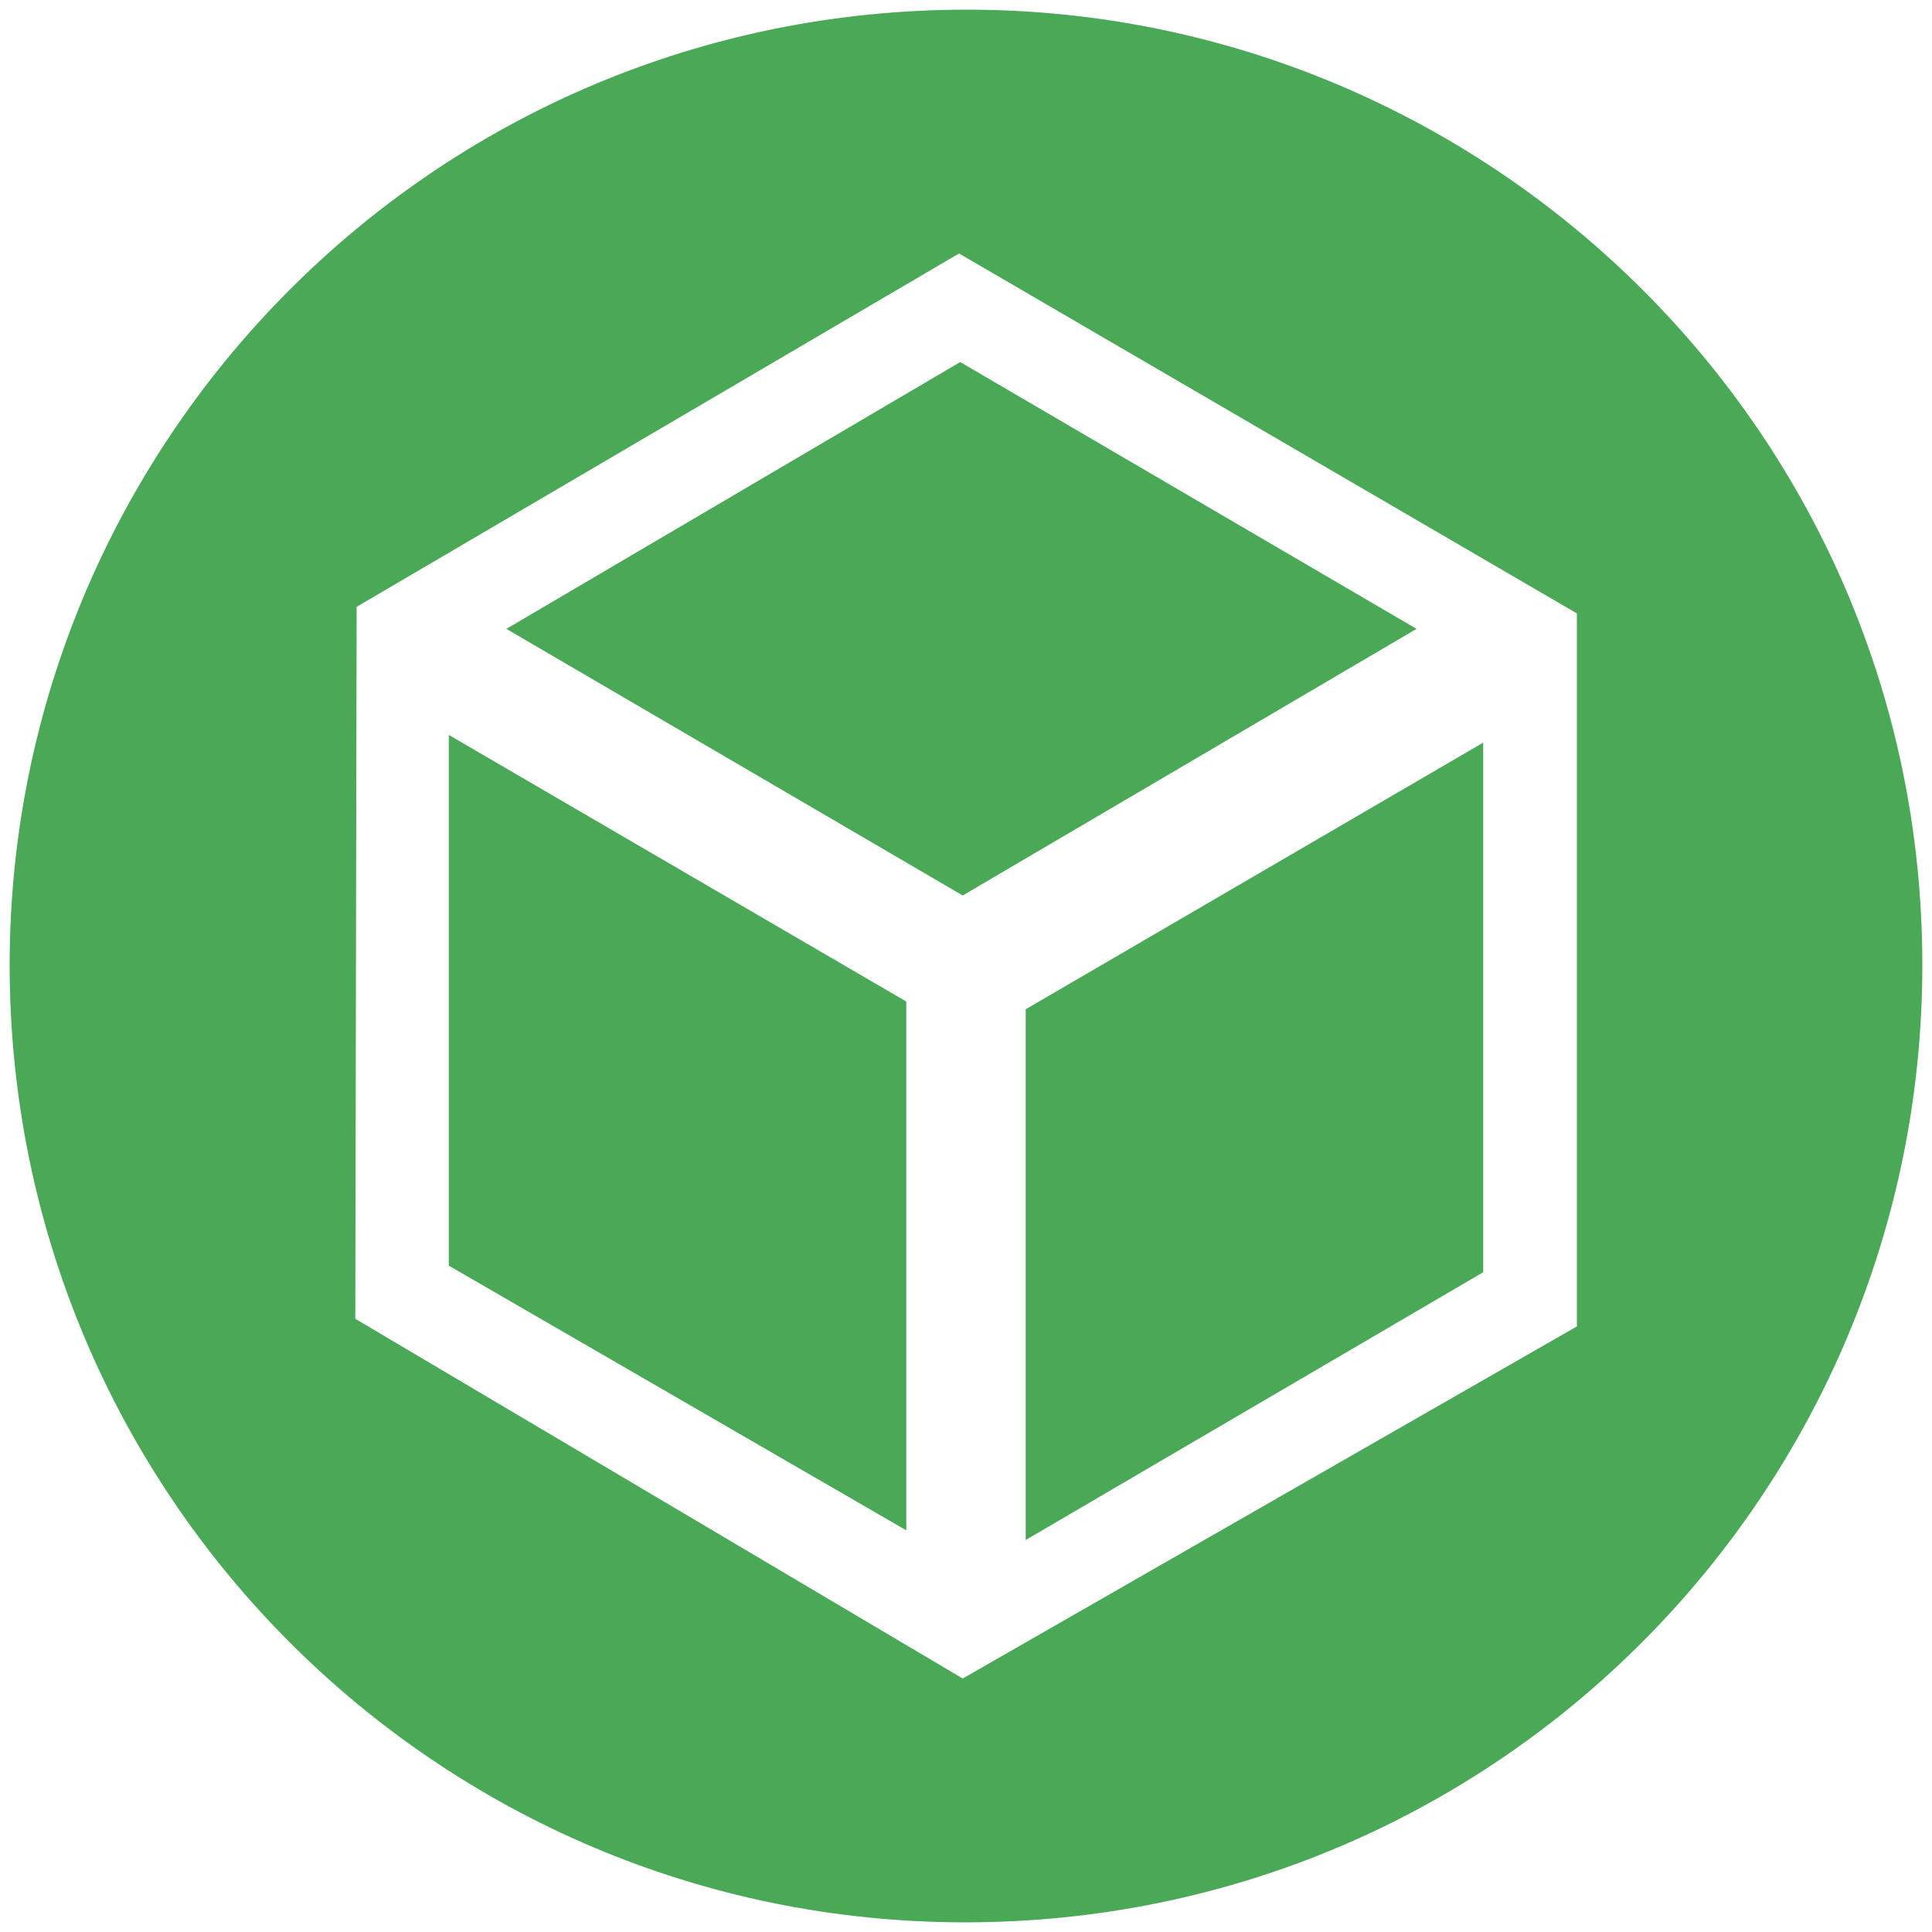
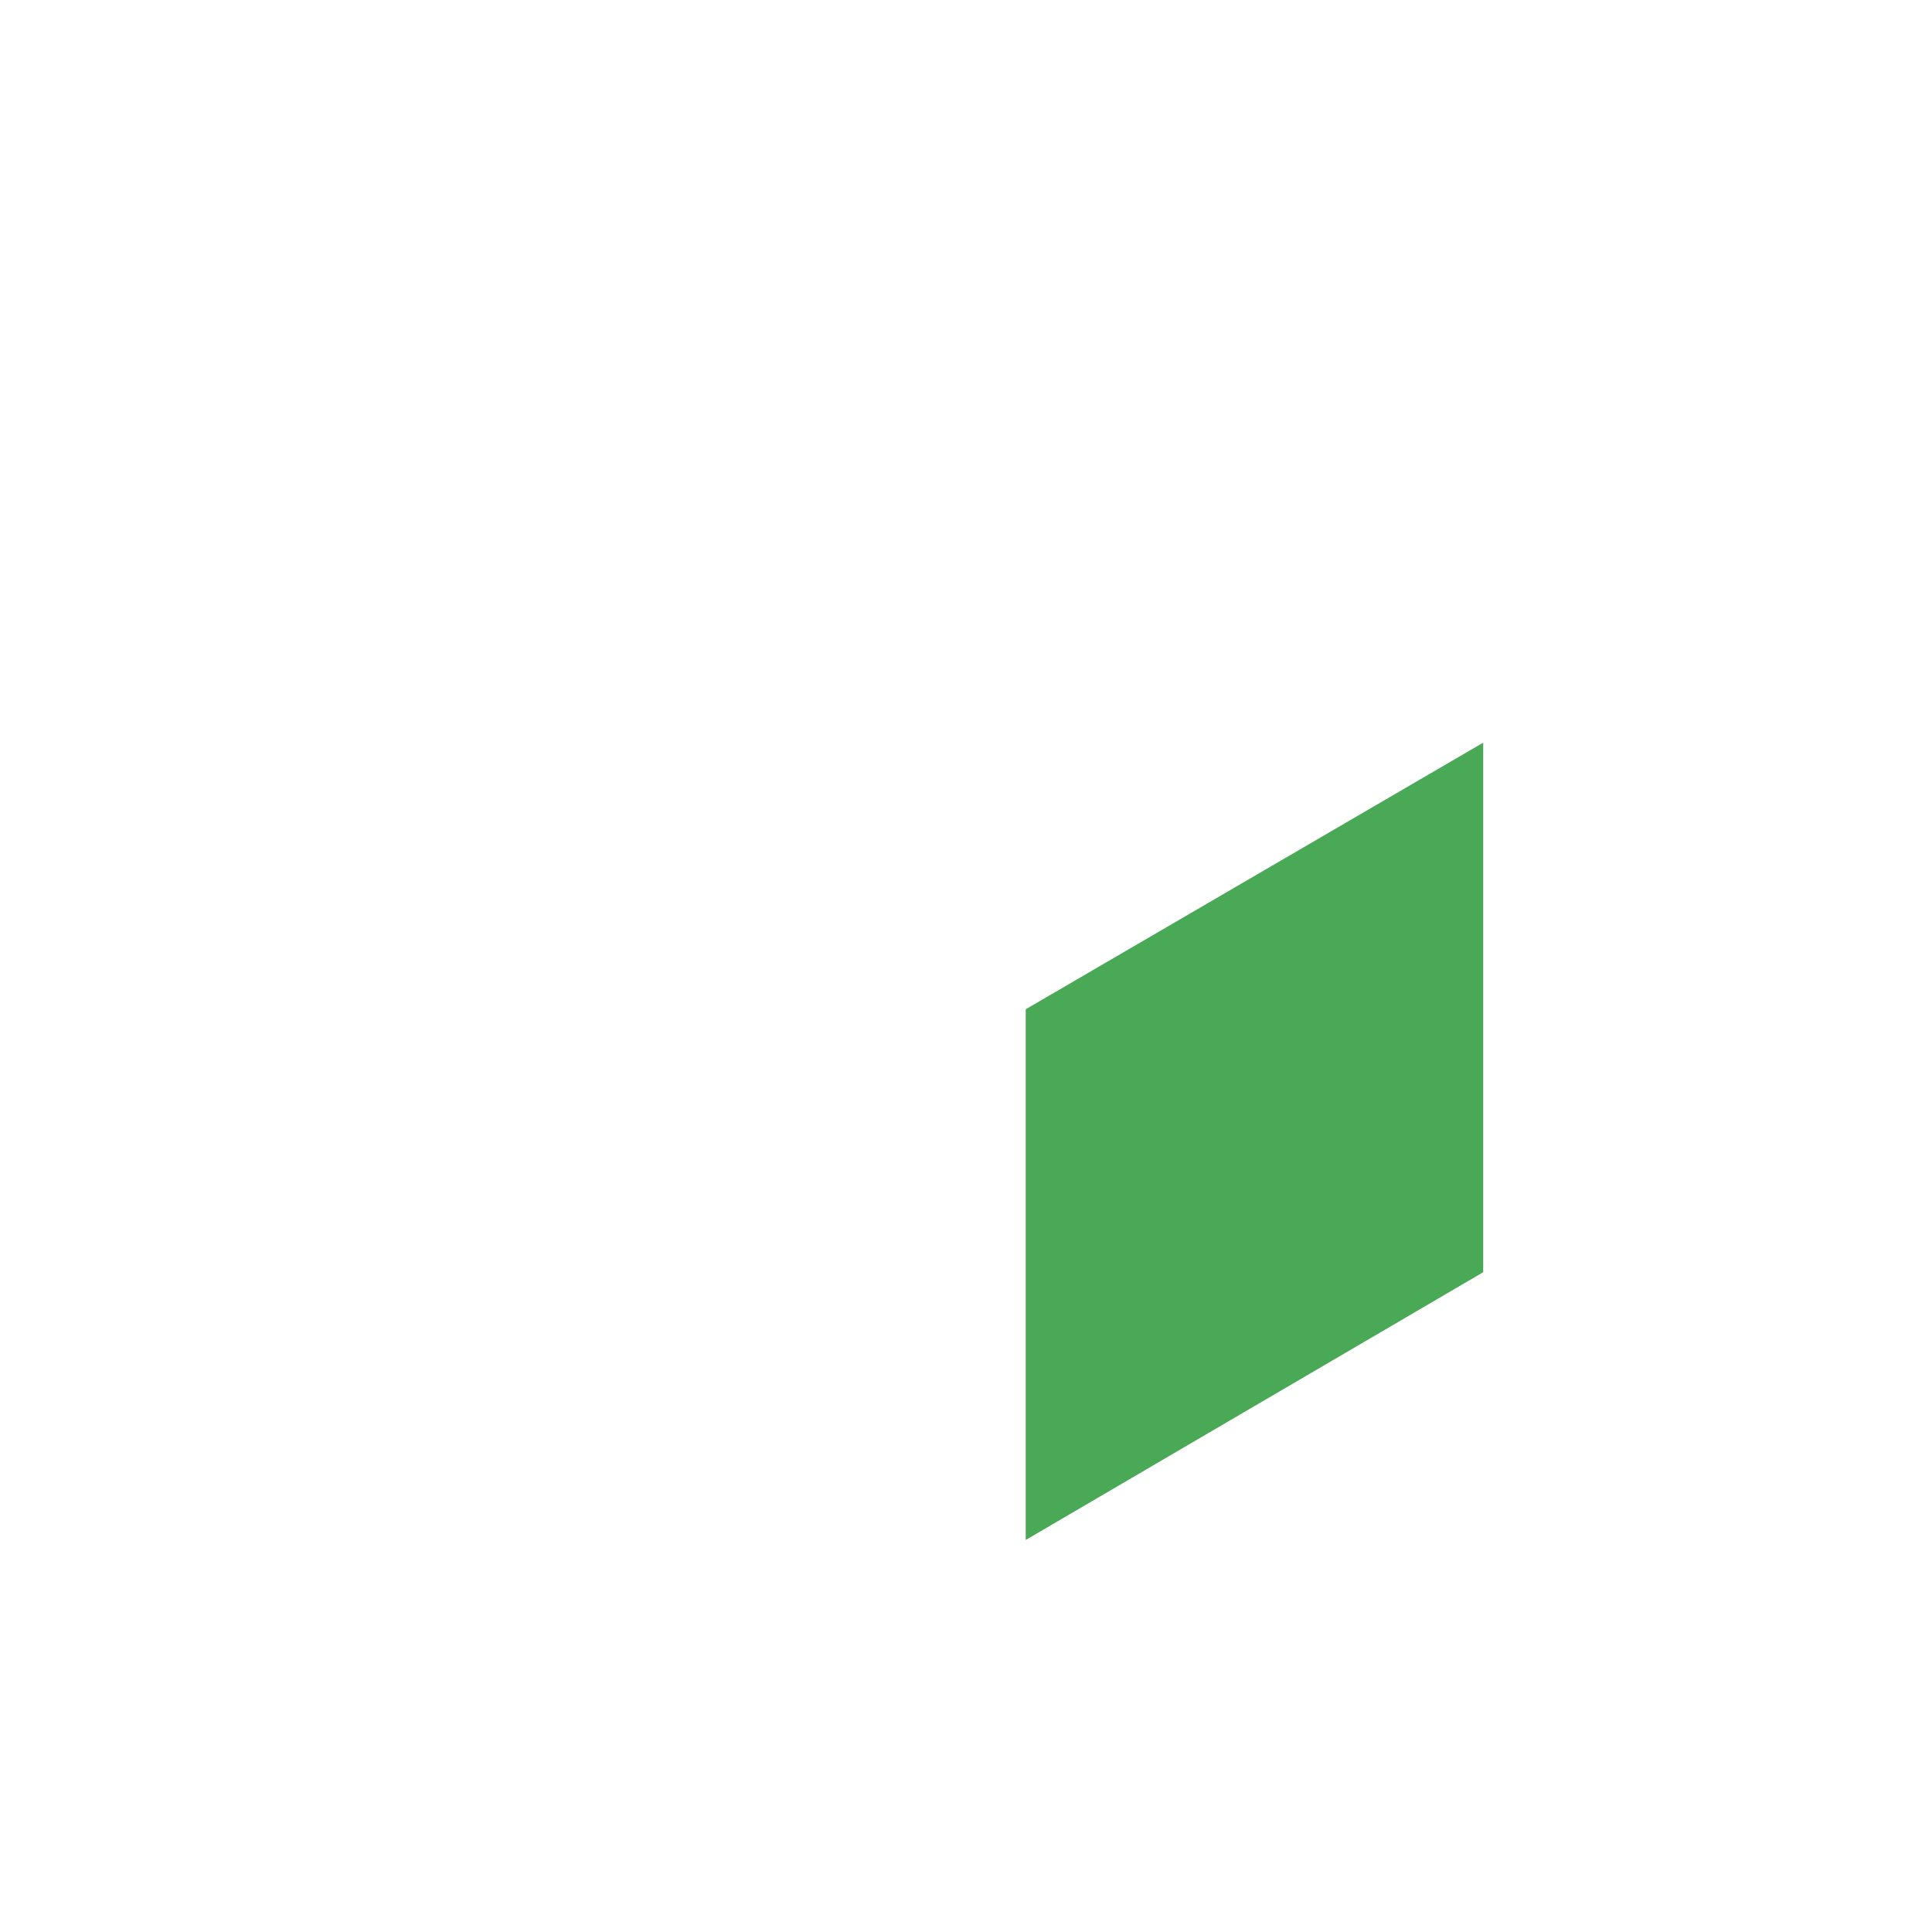
<svg xmlns="http://www.w3.org/2000/svg" version="1.1" id="Layer_1" x="0px" y="0px" viewBox="0 0 1000 1000" style="enable-background:new 0 0 1000 1000;" xml:space="preserve" fill="#4AA956">
  <g>
-     <polygon points="498.3,463.5 733.2,325.5 497,187.4 262.1,325.5  " />
-     <polygon points="469.1,518.4 232.3,380.4 232.3,655.1 469.1,792.1  " />
    <polygon points="530.9,797.1 767.7,658.5 767.7,384.4 530.9,522.4  " />
-     <path d="M500.5,5C223.6,5,5,229.5,5,499.5C5,773.5,226.5,995,499.5,995C776.4,995,995,770.5,995,499.5C995,223.6,770.5,5,500.5,5z    M816.1,686.6L498.3,868.8L183.9,682.6l0.7-368.5l311.8-182.9l319.8,186.3V686.6z" />
  </g>
</svg>